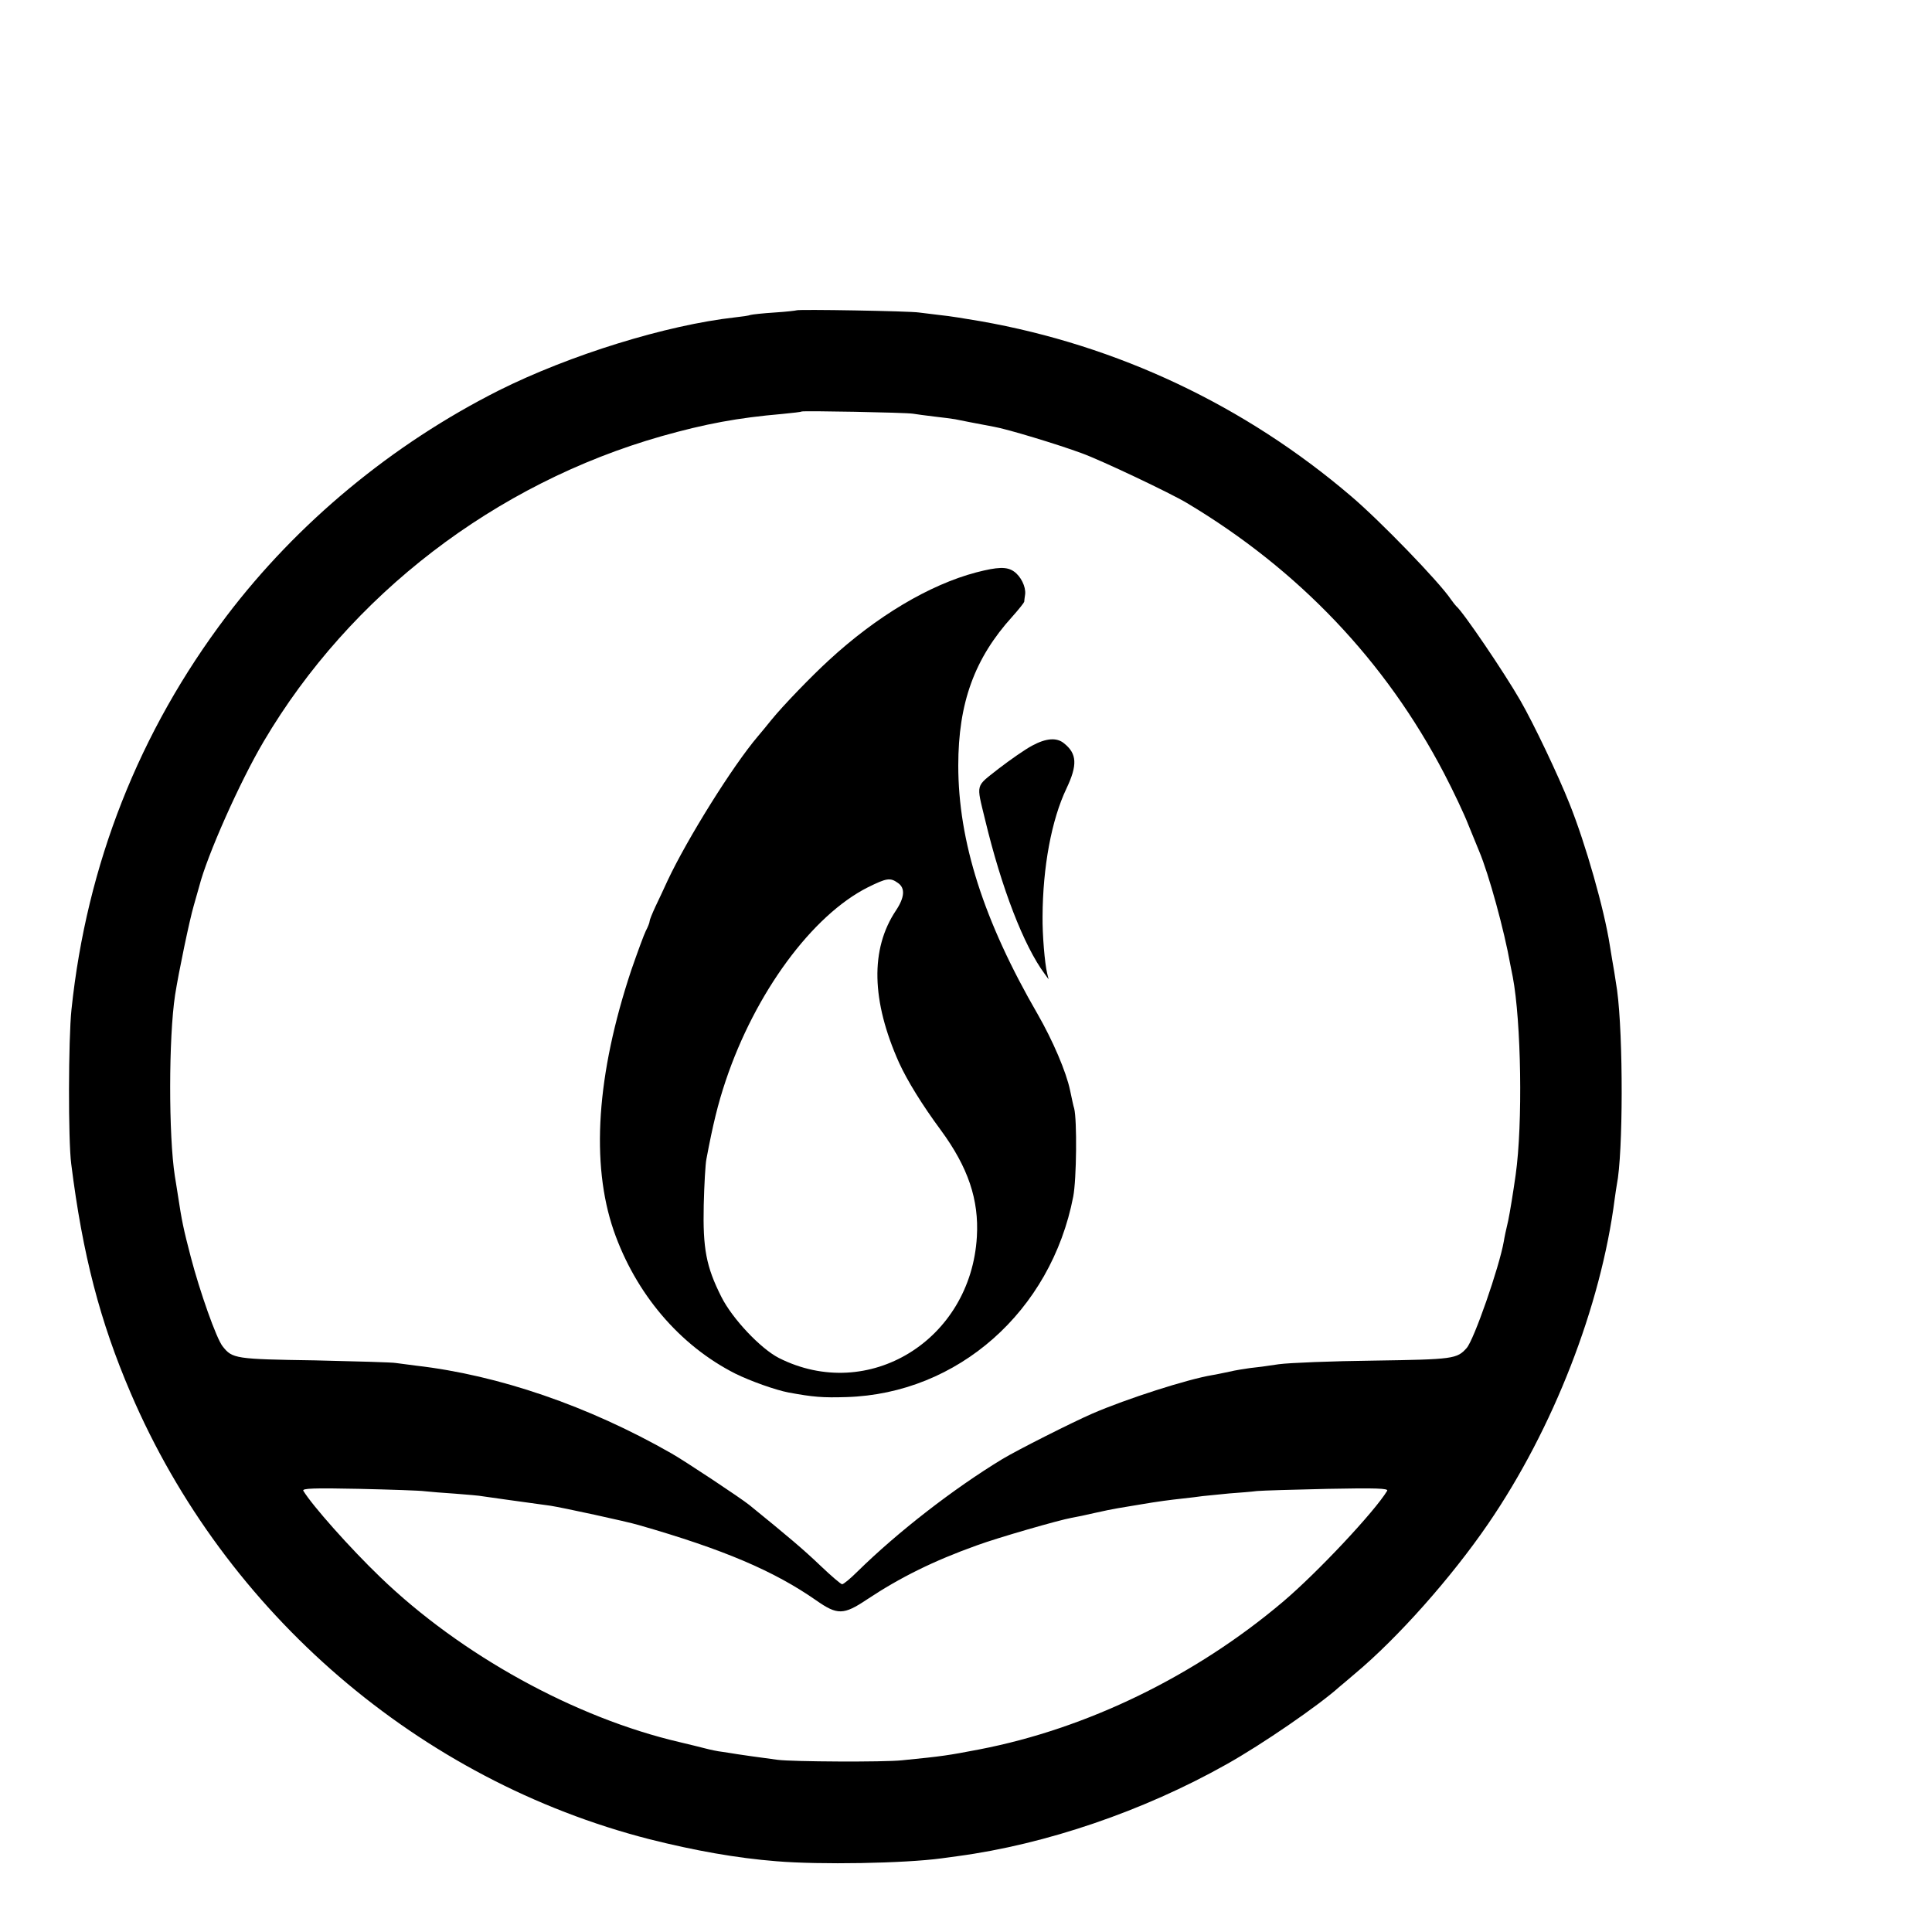
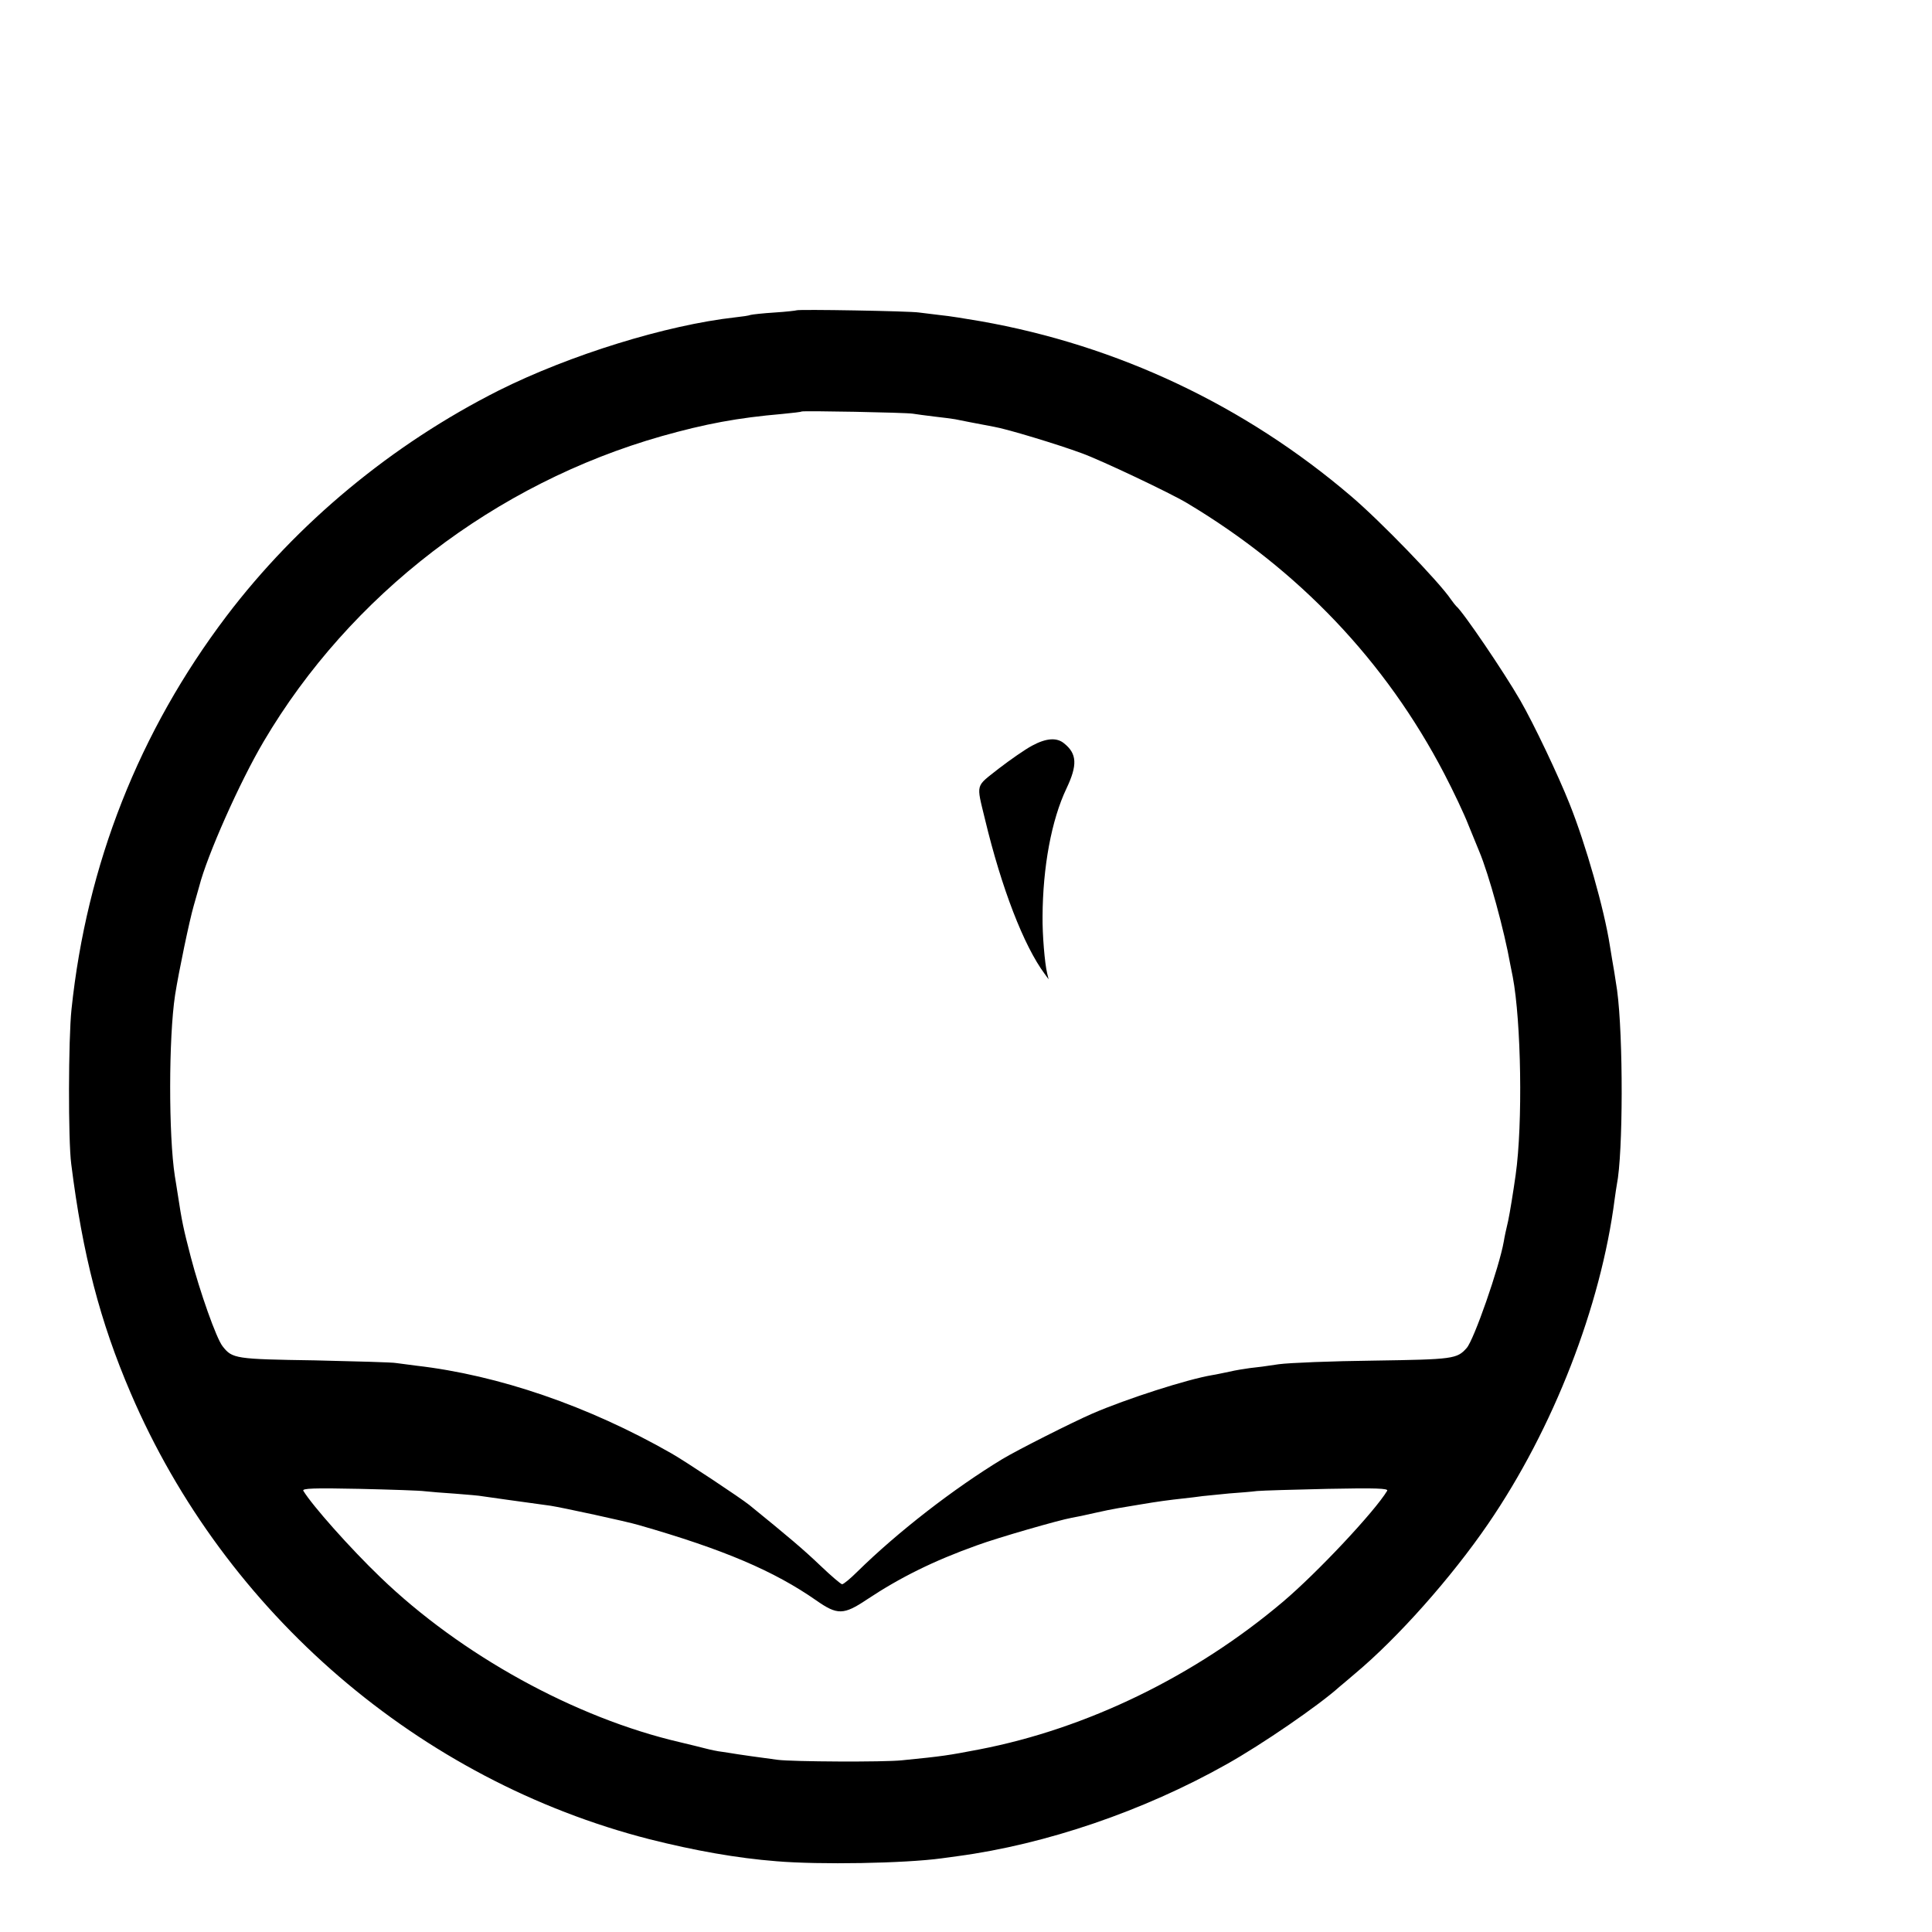
<svg xmlns="http://www.w3.org/2000/svg" version="1.0" width="16pt" height="16pt" viewBox="0 0 16 16" preserveAspectRatio="xMidYMid meet">
  <g transform="translate(0,16) scale(0.002,-0.002)" fill="#000000" stroke="none">
    <path d="M3298 6715 c-1 -1 -42 -6 -90 -9 -48 -3 -93 -8 -100 -10 -7 -3 -35 -7 -63 -10 -287 -32 -686 -156 -980 -303 -442 -223 -834 -548 -1127 -934 -362 -478 -579 -1028 -642 -1629 -13 -122 -14 -543 -1 -640 47 -375 119 -652 246 -948 391 -913 1196 -1604 2149 -1848 187 -47 360 -78 525 -91 178 -15 529 -9 684 12 20 3 50 7 66 9 366 49 770 187 1113 380 147 82 385 246 468 321 6 5 36 30 65 55 177 148 399 398 551 620 270 394 467 901 524 1345 3 22 7 49 9 60 26 128 27 613 1 805 -5 36 -19 121 -21 130 0 3 -5 28 -9 55 -23 149 -100 420 -167 587 -46 116 -148 331 -204 428 -68 118 -237 367 -265 390 -3 3 -13 15 -22 28 -49 73 -294 326 -413 427 -440 376 -967 625 -1535 725 -58 10 -132 22 -165 25 -33 4 -73 9 -90 11 -36 6 -502 14 -507 9z m482 -428 c14 -2 54 -8 90 -12 36 -4 74 -9 85 -11 18 -4 86 -17 160 -31 54 -9 268 -74 365 -110 80 -29 367 -165 435 -206 462 -276 823 -655 1066 -1122 37 -71 82 -166 99 -210 18 -44 38 -93 45 -110 40 -95 104 -328 129 -470 3 -16 8 -39 10 -50 35 -185 42 -608 12 -820 -10 -71 -24 -157 -31 -190 -8 -33 -16 -71 -18 -85 -19 -108 -124 -409 -154 -442 -40 -45 -55 -47 -384 -52 -173 -2 -350 -9 -394 -15 -44 -7 -98 -14 -120 -16 -22 -3 -60 -9 -85 -15 -25 -5 -56 -12 -70 -14 -103 -17 -355 -98 -496 -159 -83 -36 -311 -151 -374 -189 -201 -122 -432 -301 -599 -465 -29 -29 -58 -53 -64 -53 -5 0 -46 35 -91 78 -69 66 -133 120 -293 250 -36 29 -265 181 -323 214 -343 196 -716 324 -1056 363 -33 4 -70 9 -84 11 -14 3 -164 7 -335 11 -331 5 -343 7 -383 58 -26 32 -95 228 -132 370 -31 119 -37 148 -54 260 -4 28 -10 61 -12 75 -26 167 -26 573 1 750 15 96 60 311 77 369 10 36 21 73 23 81 32 126 167 431 267 600 358 607 959 1068 1648 1264 181 51 314 76 500 92 41 4 77 8 79 10 5 4 431 -4 461 -9z m-2020 -4462 c19 -2 76 -7 125 -10 50 -4 101 -8 115 -11 20 -3 148 -21 280 -39 46 -7 315 -65 365 -80 352 -101 560 -190 735 -312 87 -61 113 -61 210 4 137 91 276 160 455 224 87 32 341 105 392 114 18 3 61 12 95 20 35 8 79 17 98 20 19 3 60 10 90 15 76 13 123 19 178 25 26 3 63 7 82 10 19 2 69 7 110 11 41 3 93 7 115 10 22 2 154 6 293 9 201 4 252 2 246 -8 -51 -85 -289 -339 -432 -460 -363 -307 -811 -525 -1257 -611 -131 -25 -149 -28 -320 -45 -73 -8 -455 -6 -515 2 -97 13 -139 19 -165 23 -16 3 -46 7 -64 10 -19 2 -51 9 -70 14 -20 5 -67 17 -106 26 -434 101 -906 361 -1240 683 -126 121 -282 297 -319 358 -6 10 42 12 231 8 131 -3 254 -7 273 -10z" />
-     <path d="M4043 5630 c-194 -51 -414 -182 -612 -365 -70 -64 -189 -187 -236 -245 -20 -25 -45 -55 -56 -68 -105 -123 -293 -425 -374 -597 -15 -33 -38 -82 -51 -109 -13 -28 -24 -55 -24 -60 0 -6 -7 -24 -16 -41 -8 -16 -35 -90 -60 -162 -144 -433 -168 -801 -73 -1078 91 -262 273 -476 504 -593 63 -31 167 -68 220 -78 103 -19 141 -22 240 -19 461 14 847 355 939 830 14 73 16 317 4 365 -3 8 -10 42 -17 75 -16 77 -72 207 -134 315 -224 387 -329 716 -329 1030 0 259 67 444 224 617 26 29 48 57 49 61 0 4 2 18 4 32 3 31 -18 74 -47 94 -29 20 -66 19 -155 -4z m-325 -1286 c31 -21 28 -60 -8 -114 -107 -160 -102 -374 13 -631 34 -74 94 -172 173 -279 113 -154 158 -288 149 -441 -25 -429 -450 -689 -820 -502 -76 39 -193 163 -238 253 -63 125 -77 200 -73 380 2 85 7 171 11 190 27 144 48 230 80 325 122 364 358 685 589 801 77 38 92 41 124 18z" />
    <path d="M4273 4912 c-28 -15 -90 -58 -138 -95 -97 -77 -93 -58 -56 -211 68 -283 160 -522 247 -639 l16 -22 -6 25 c-10 41 -20 160 -19 235 1 205 37 400 99 530 46 97 44 144 -10 187 -30 25 -74 22 -133 -10z" />
  </g>
</svg>